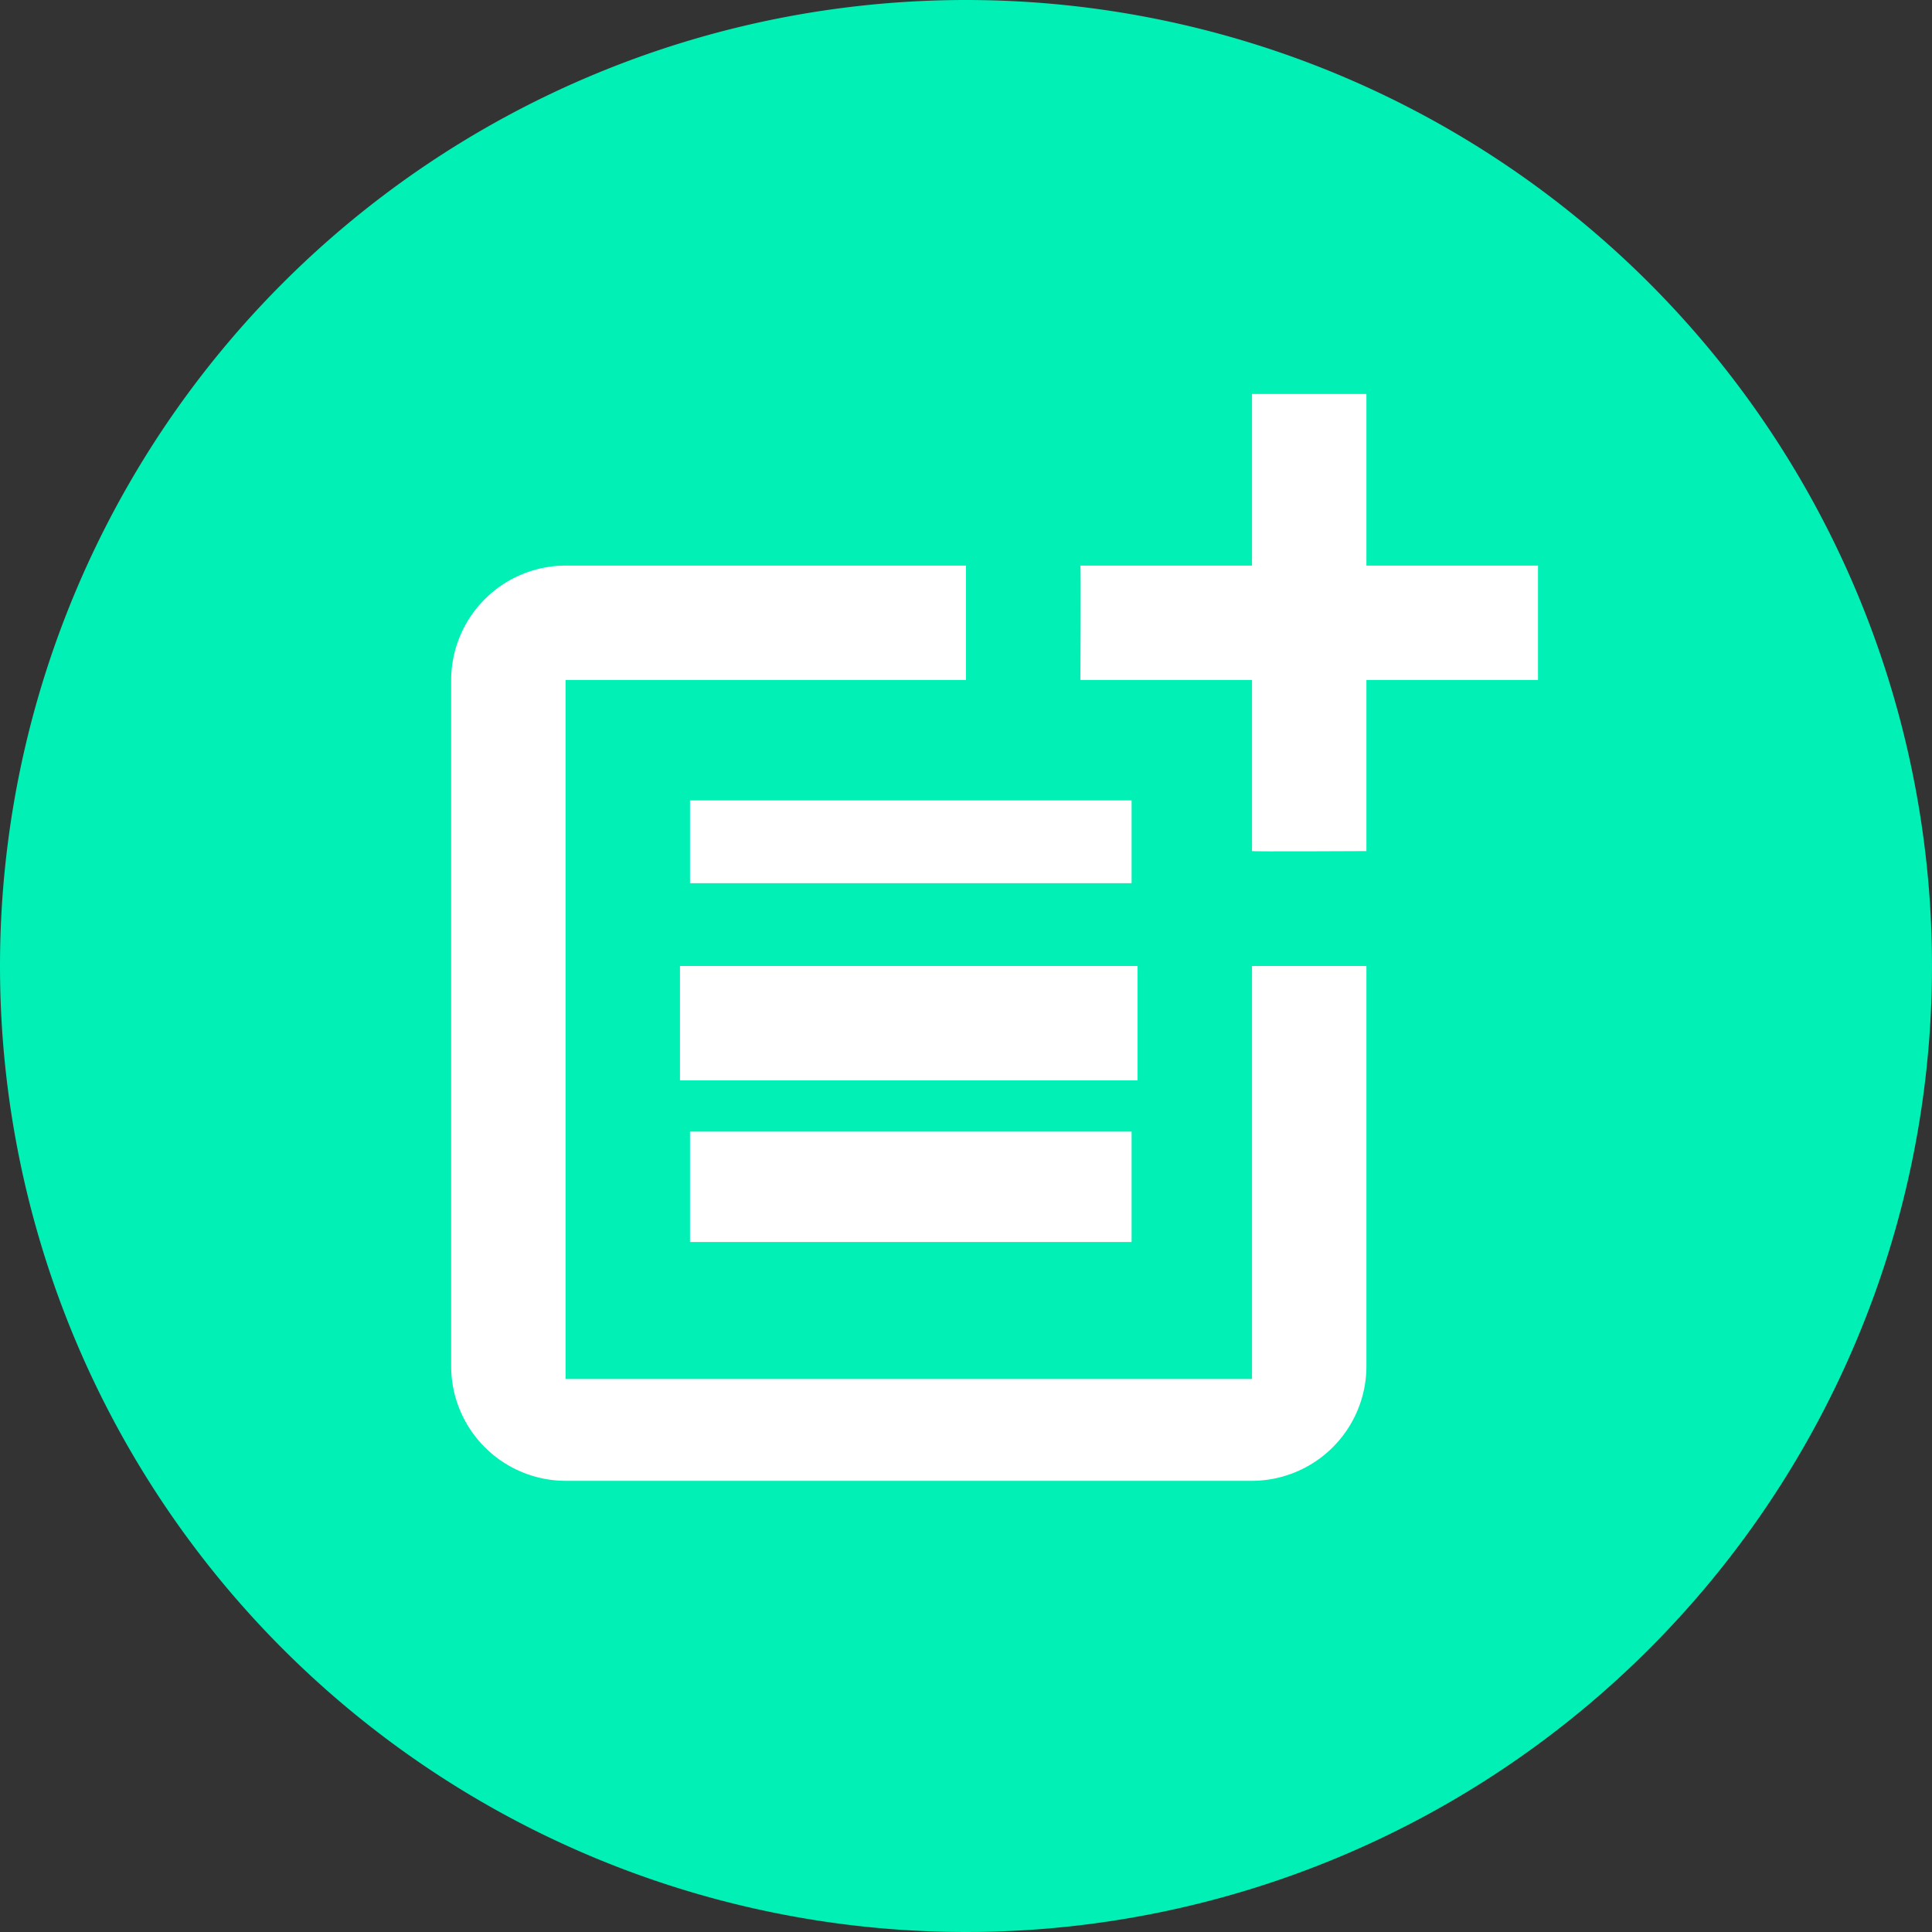
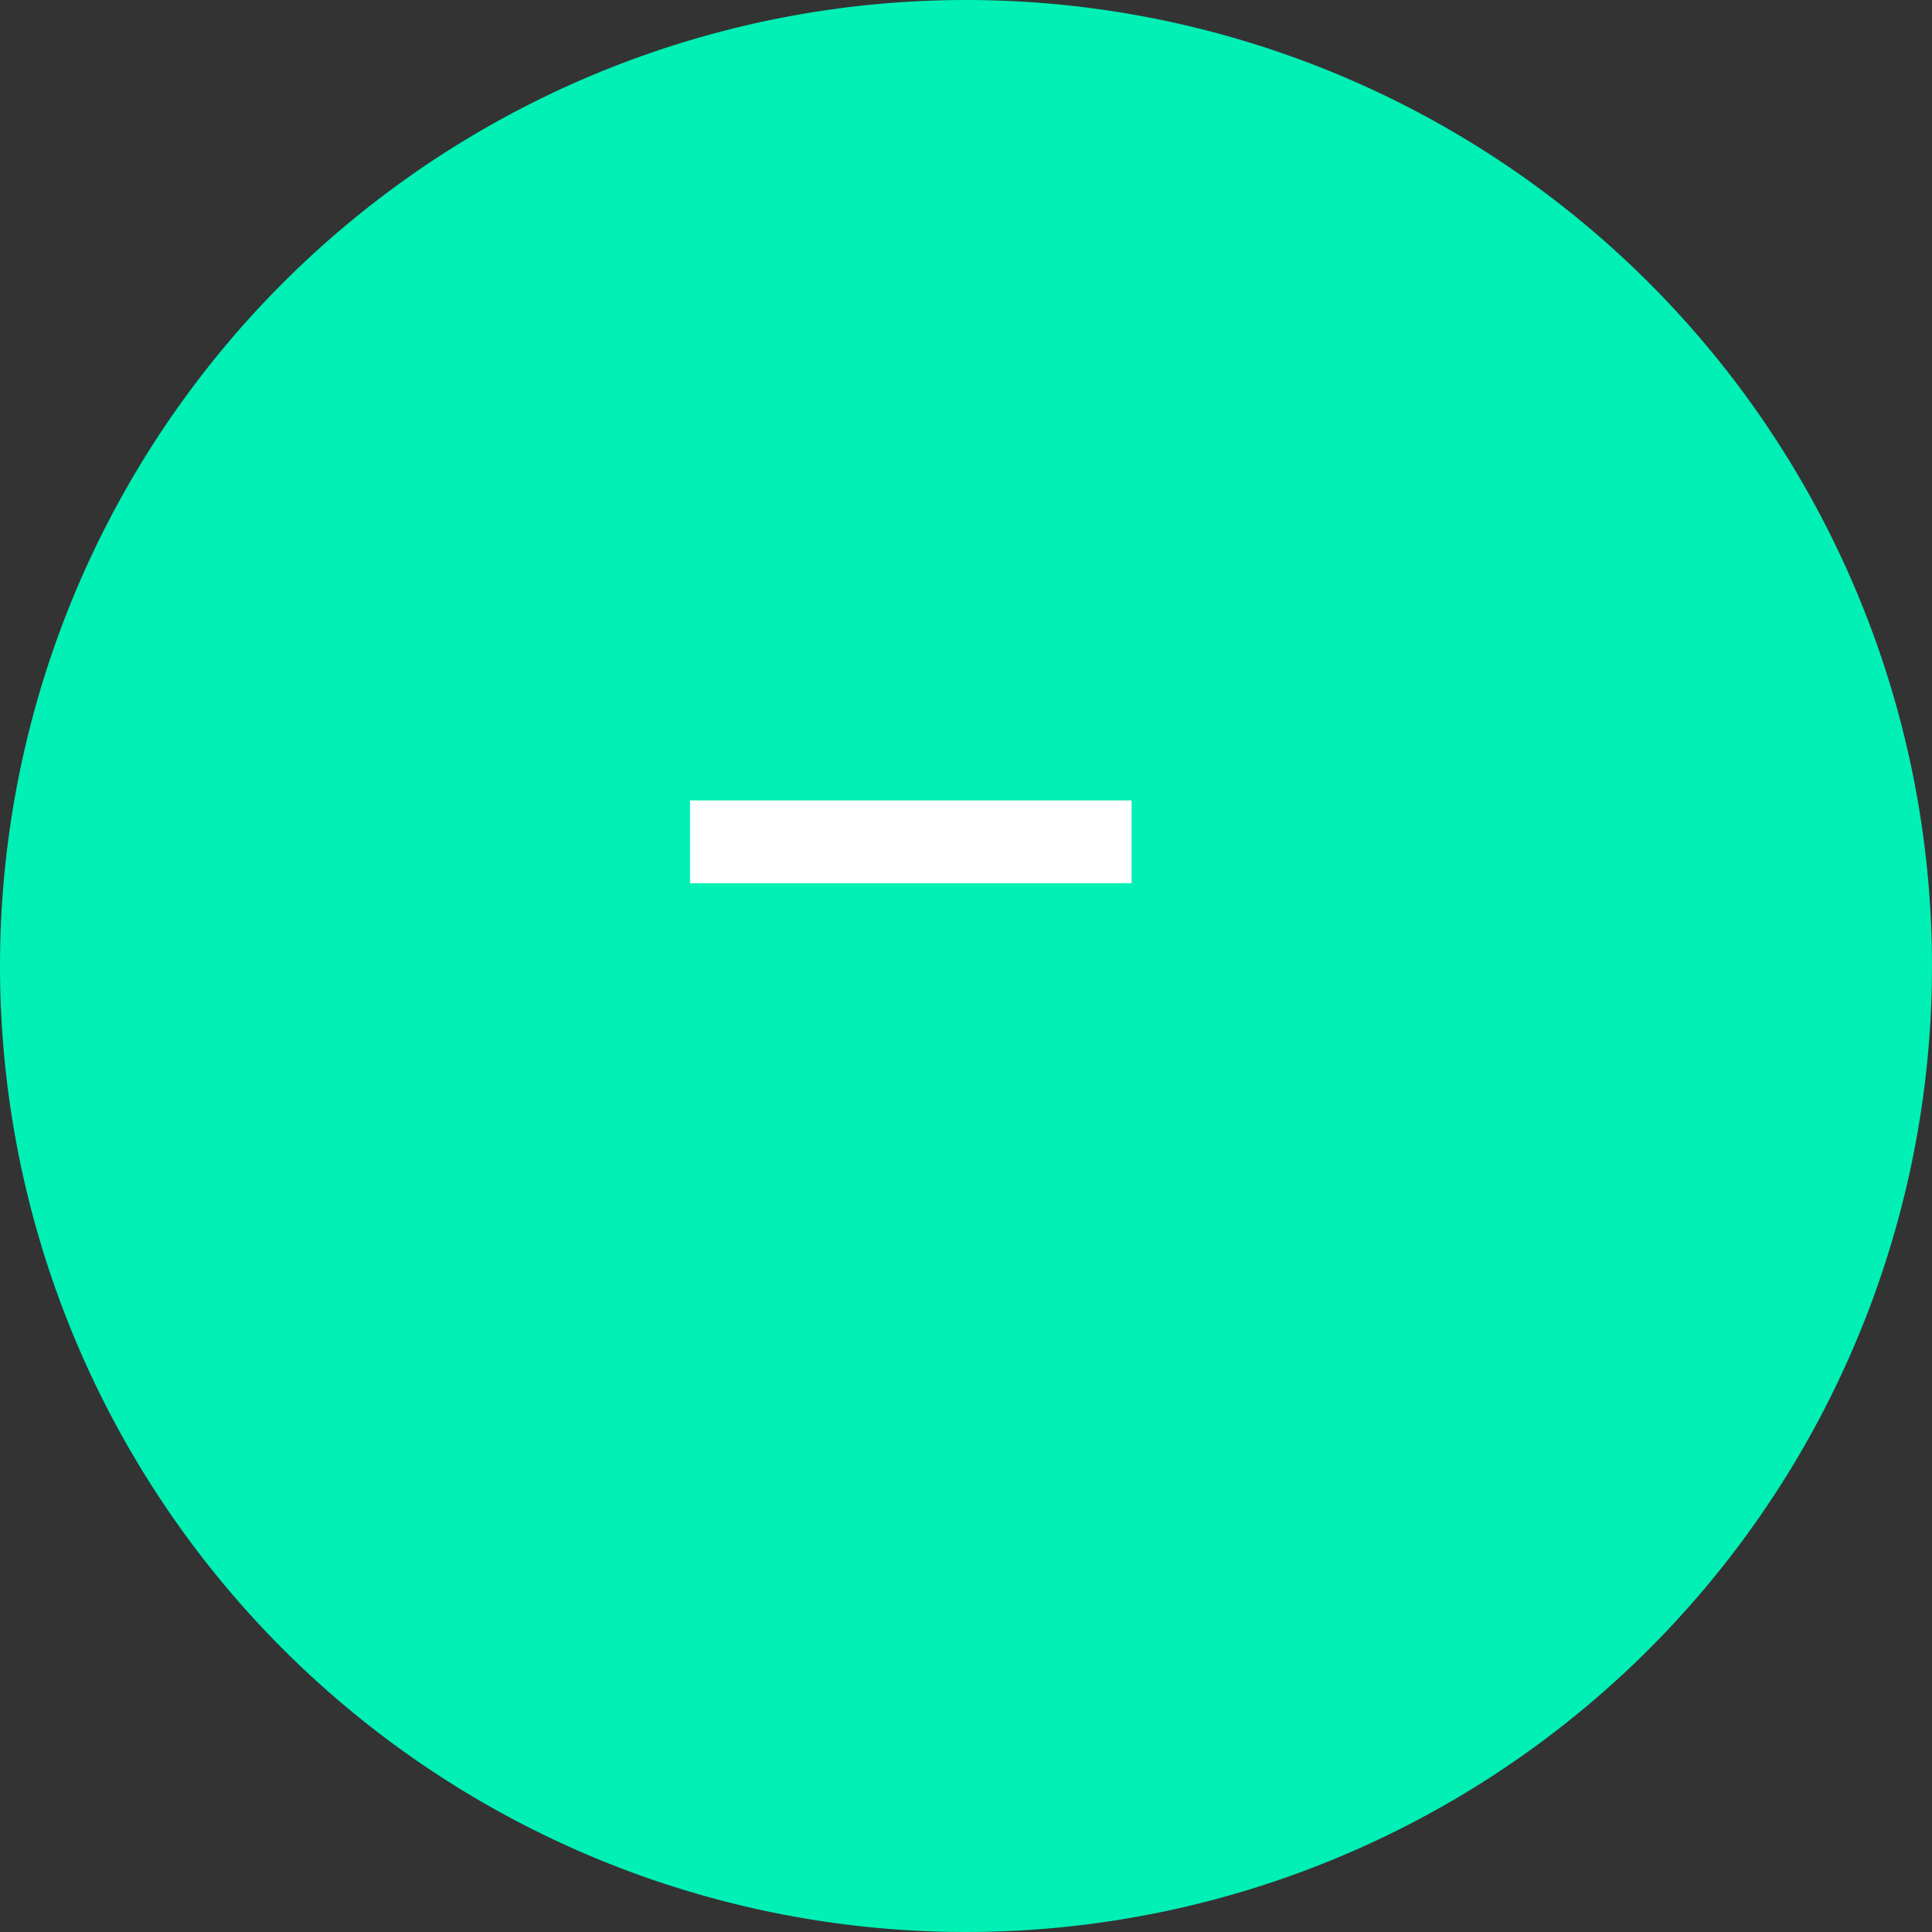
<svg xmlns="http://www.w3.org/2000/svg" width="70" height="70" viewBox="0 0 70 70">
  <rect x="0" y="0" width="70" height="70" fill="#333333" stroke="none" />
  <g transform="translate(-142 -1383)">
    <path d="M35,0A35,35,0,1,1,0,35,35,35,0,0,1,35,0Z" transform="translate(142 1383)" fill="#00f0b5" />
    <g transform="translate(152.025 1393.025)">
      <g transform="translate(-0.389 -0.389)">
-         <rect width="50" height="50" transform="translate(0.364 0.364)" fill="none" />
-       </g>
+         </g>
      <g transform="translate(6.322 4.249)">
-         <path d="M32.016,34.472H7.145V9.145H21.653V5H7.145A4.157,4.157,0,0,0,3,9.145V34.016a4.157,4.157,0,0,0,4.145,4.145H32.016a4.157,4.157,0,0,0,4.145-4.145V19.508H32.016Z" transform="translate(-3 1.218)" fill="#fff" />
-         <path d="M24.363,2H20.218V8.218H14c.021.021,0,4.145,0,4.145h6.218v6.2c.021.021,4.145,0,4.145,0v-6.2H30.58V8.218H24.363Z" transform="translate(8.798 -2)" fill="#fff" />
        <rect width="16" height="3" transform="translate(8.653 14.726)" fill="#fff" />
-         <path d="M7,12v4.145H23.58V12H7Z" transform="translate(1.29 8.726)" fill="#fff" />
-         <rect width="16" height="4" transform="translate(8.653 26.726)" fill="#fff" />
      </g>
    </g>
  </g>
</svg>